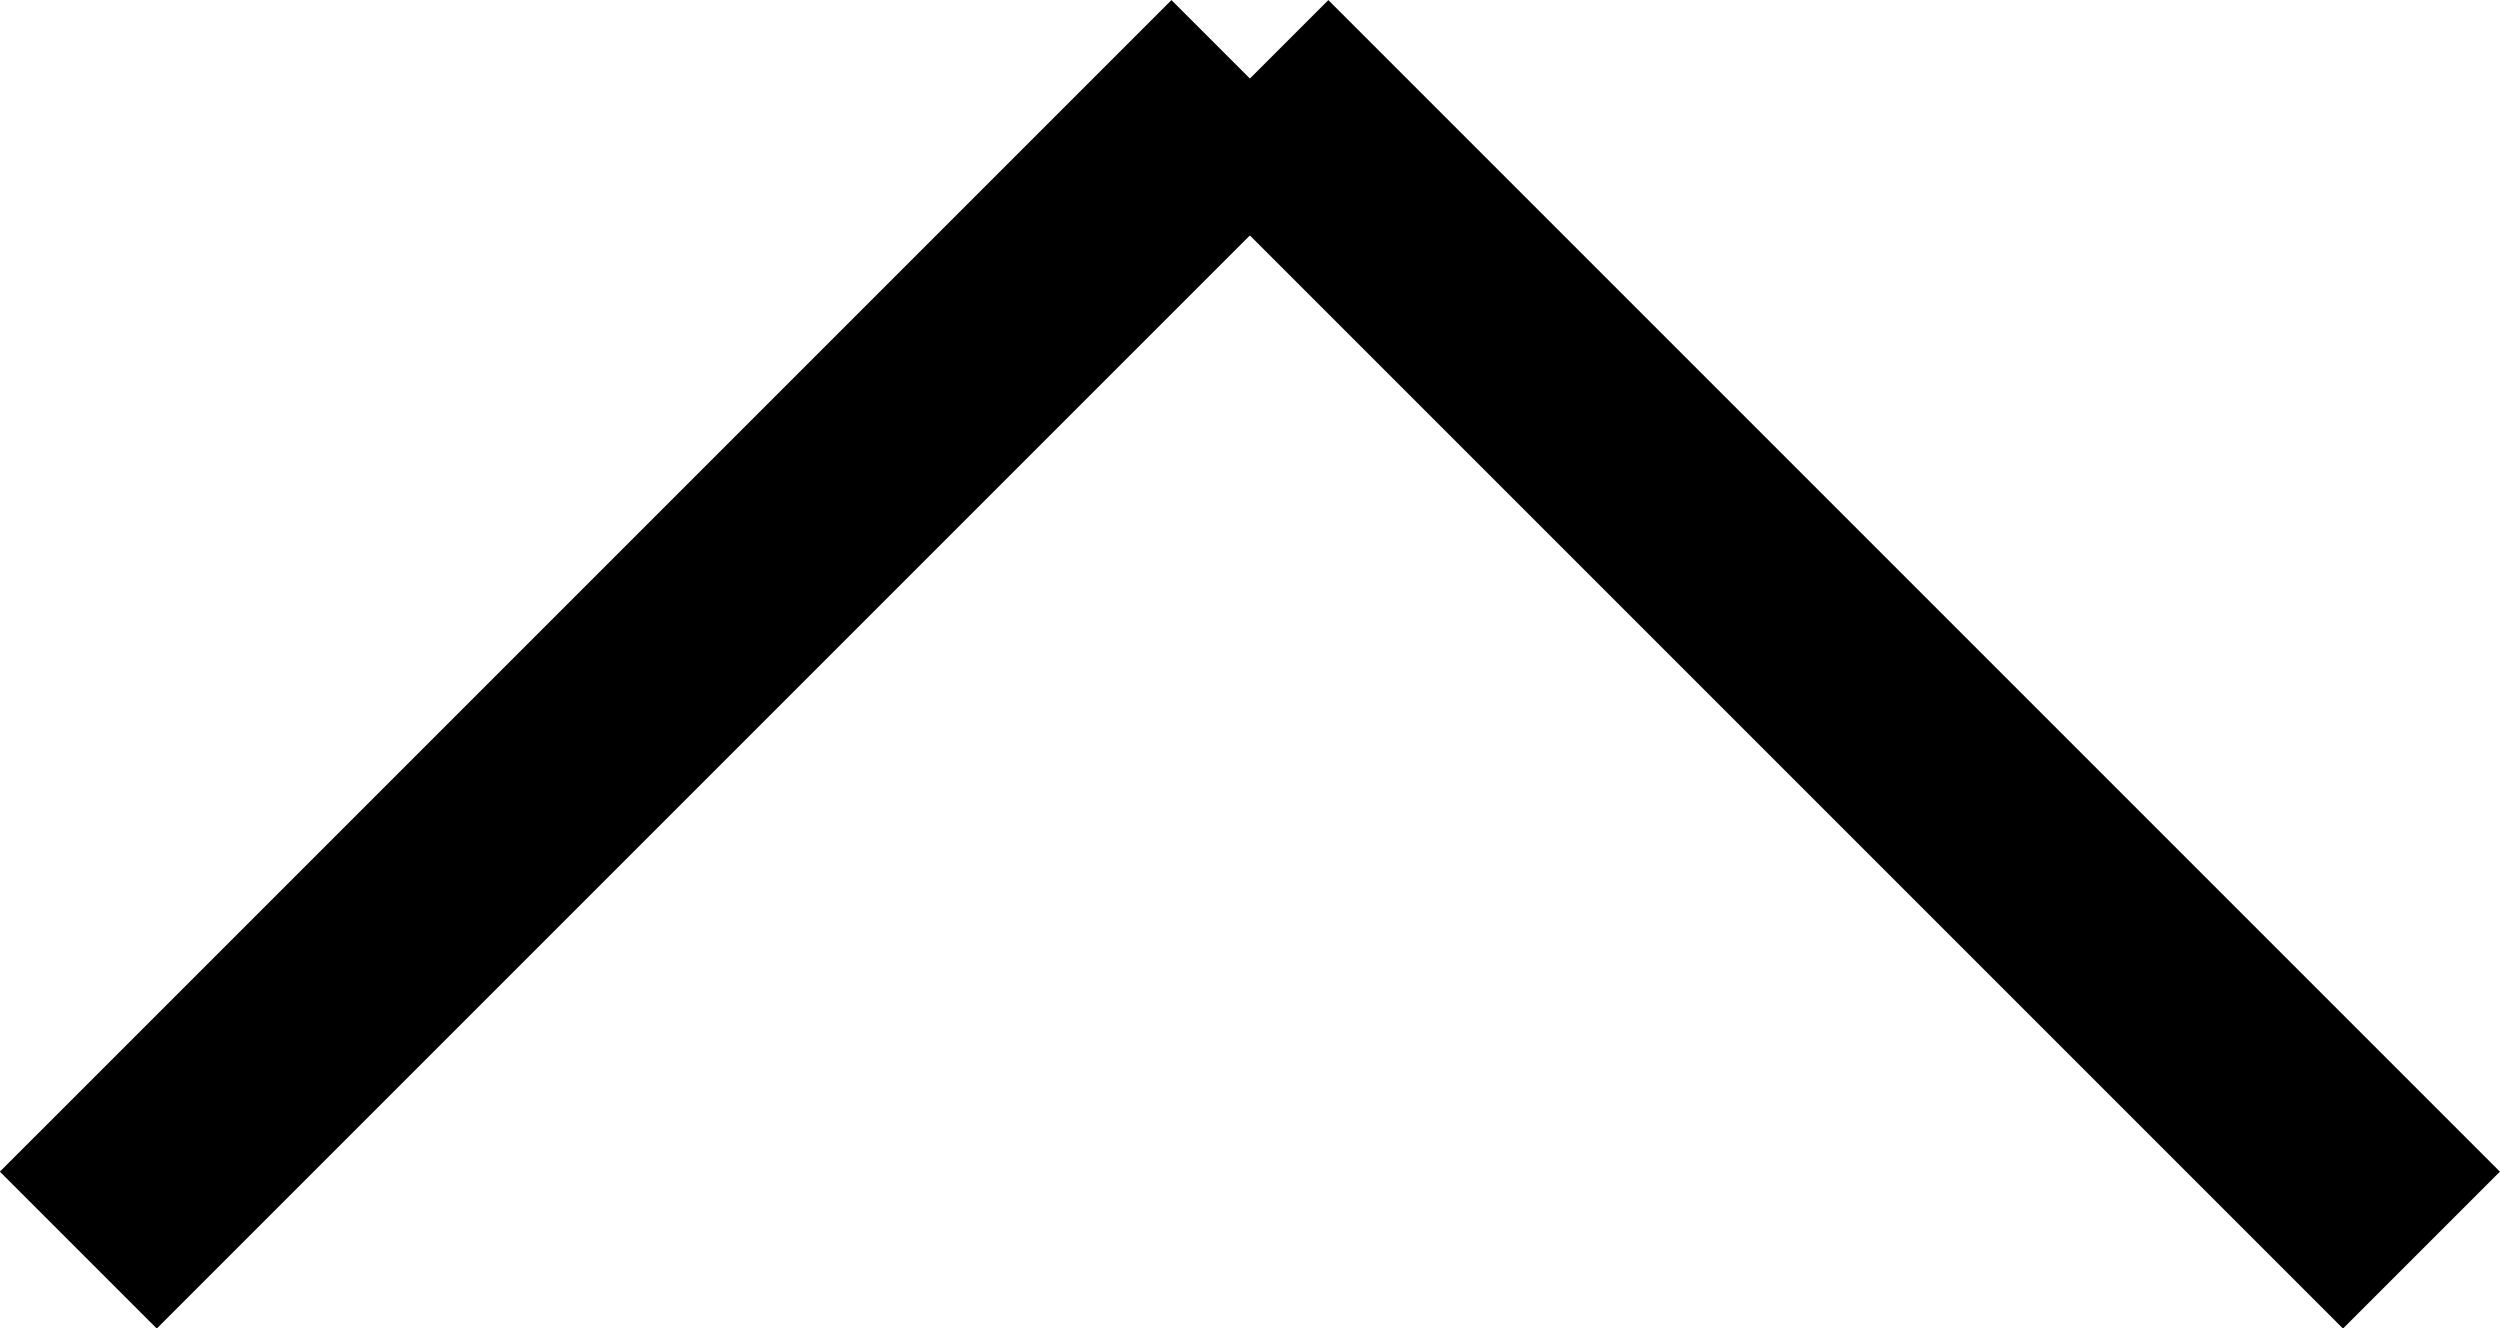
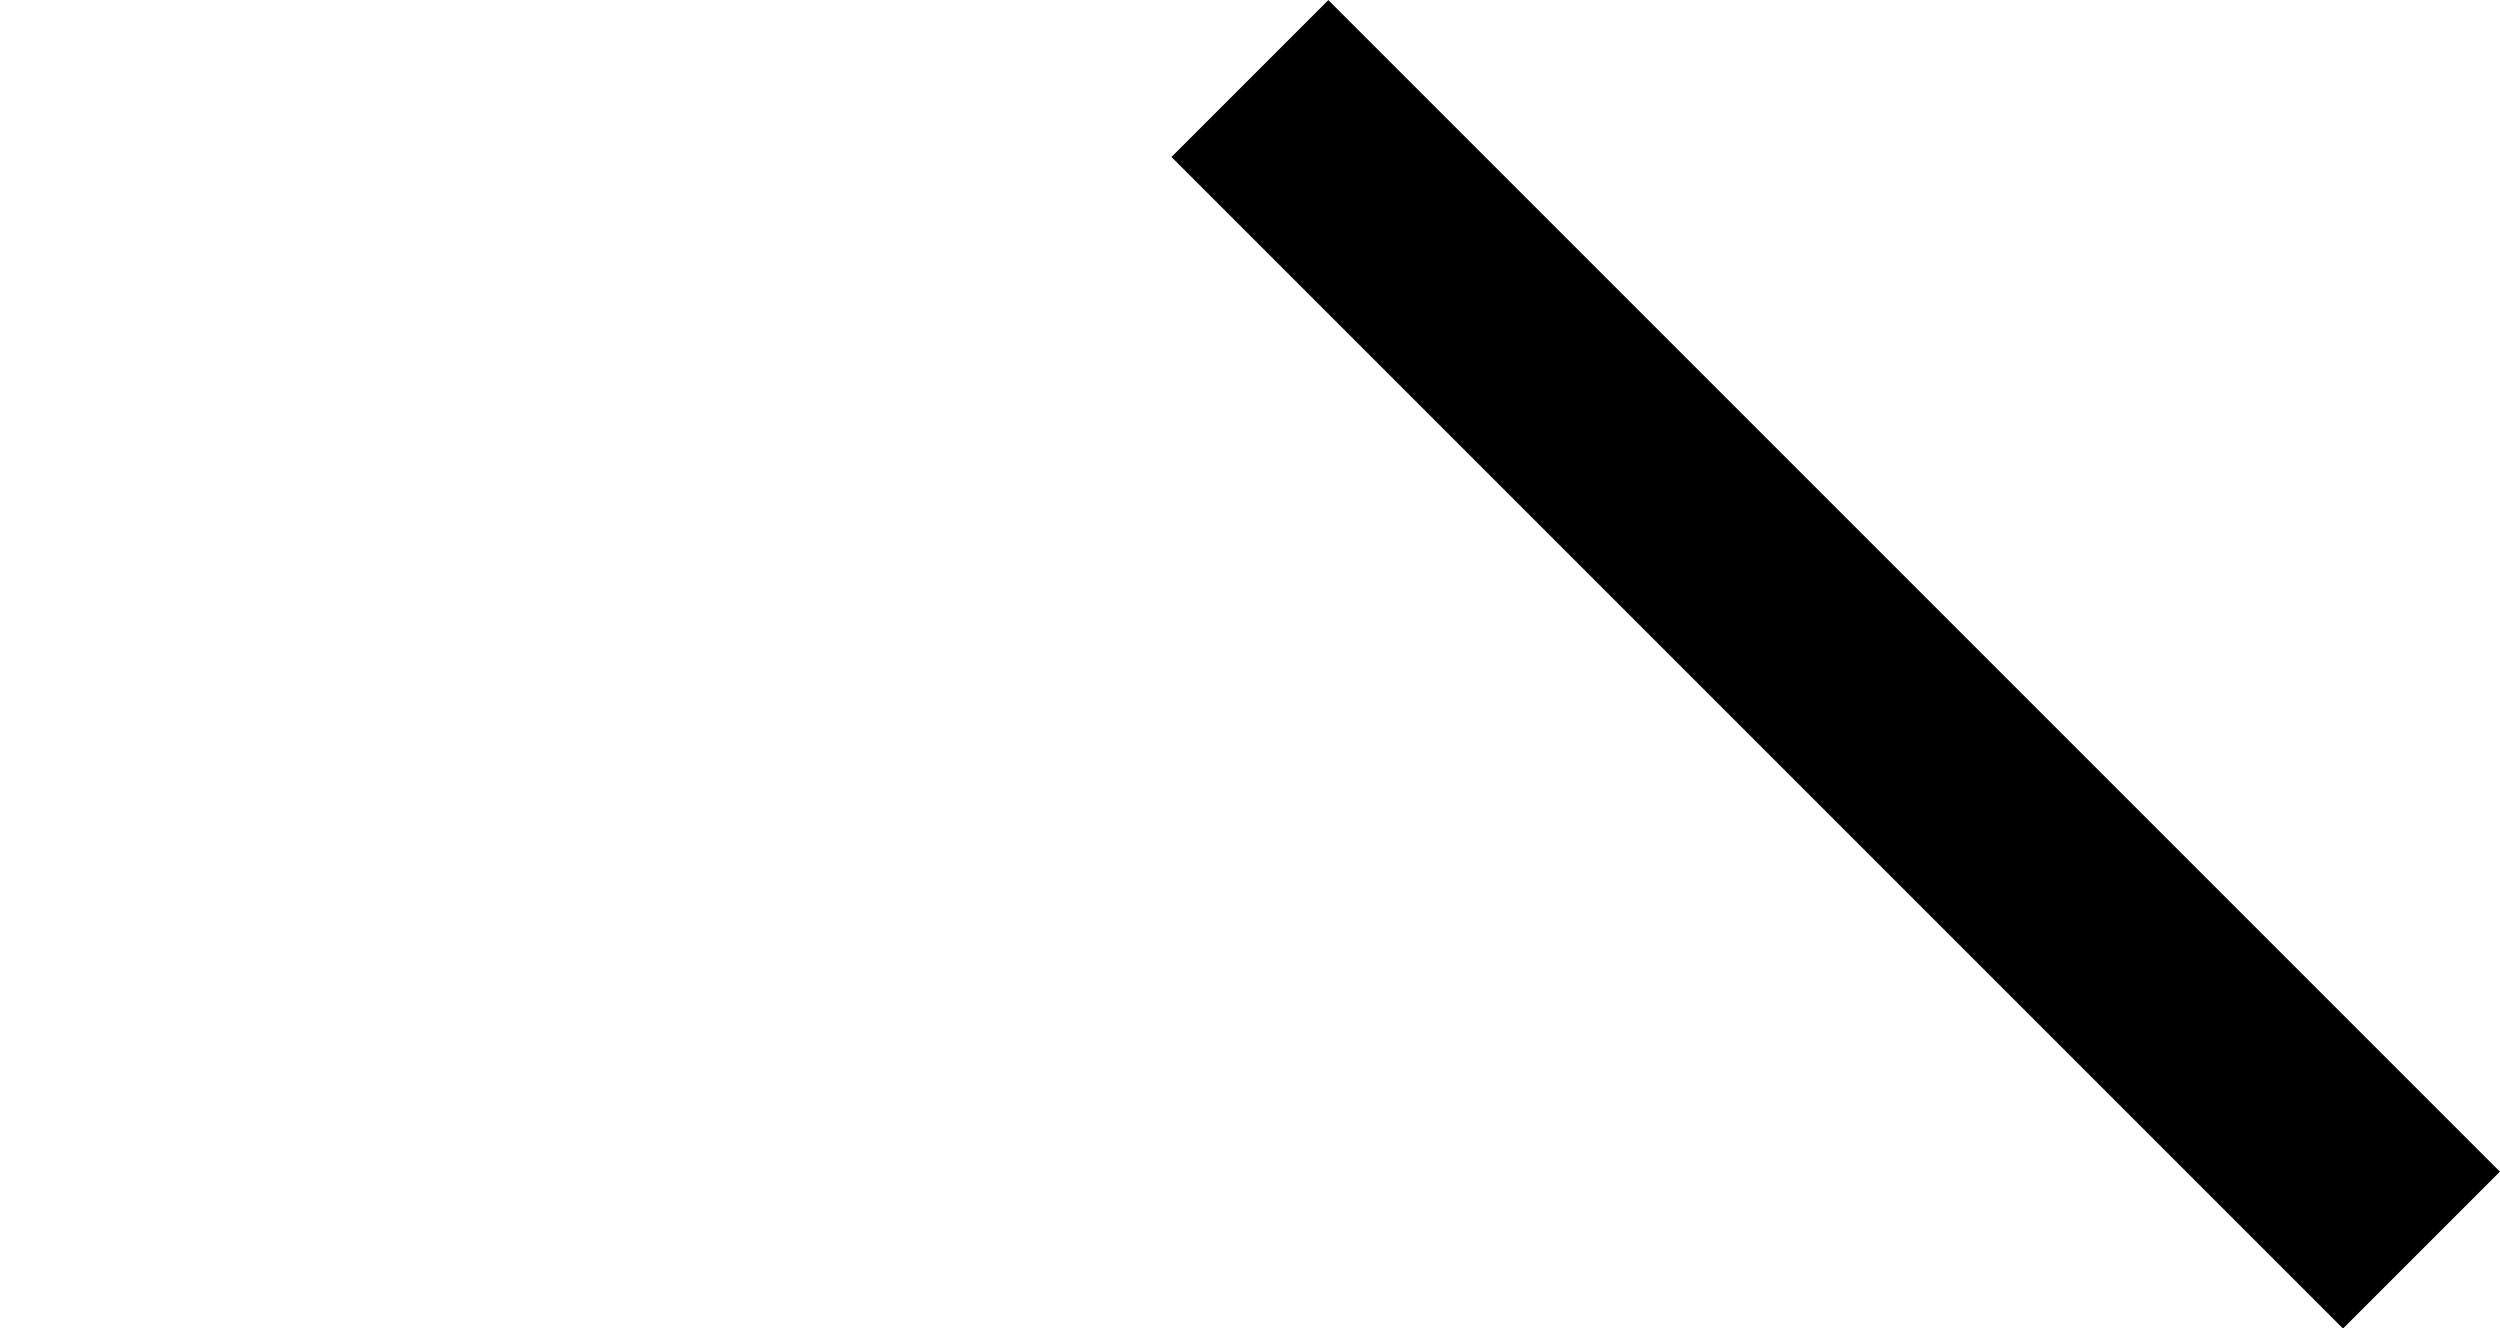
<svg xmlns="http://www.w3.org/2000/svg" width="11.267" height="5.987" viewBox="0 0 11.267 5.987">
  <g id="Group_29" data-name="Group 29" transform="translate(871.413 225.854) rotate(90)">
    <line id="Line_1" data-name="Line 1" y1="5.28" x2="5.28" transform="translate(-225.5 860.5)" fill="none" stroke="#000" stroke-width="1" />
-     <line id="Line_2" data-name="Line 2" x2="5.28" y2="5.28" transform="translate(-225.5 865.78)" fill="none" stroke="#000" stroke-width="1" />
  </g>
</svg>